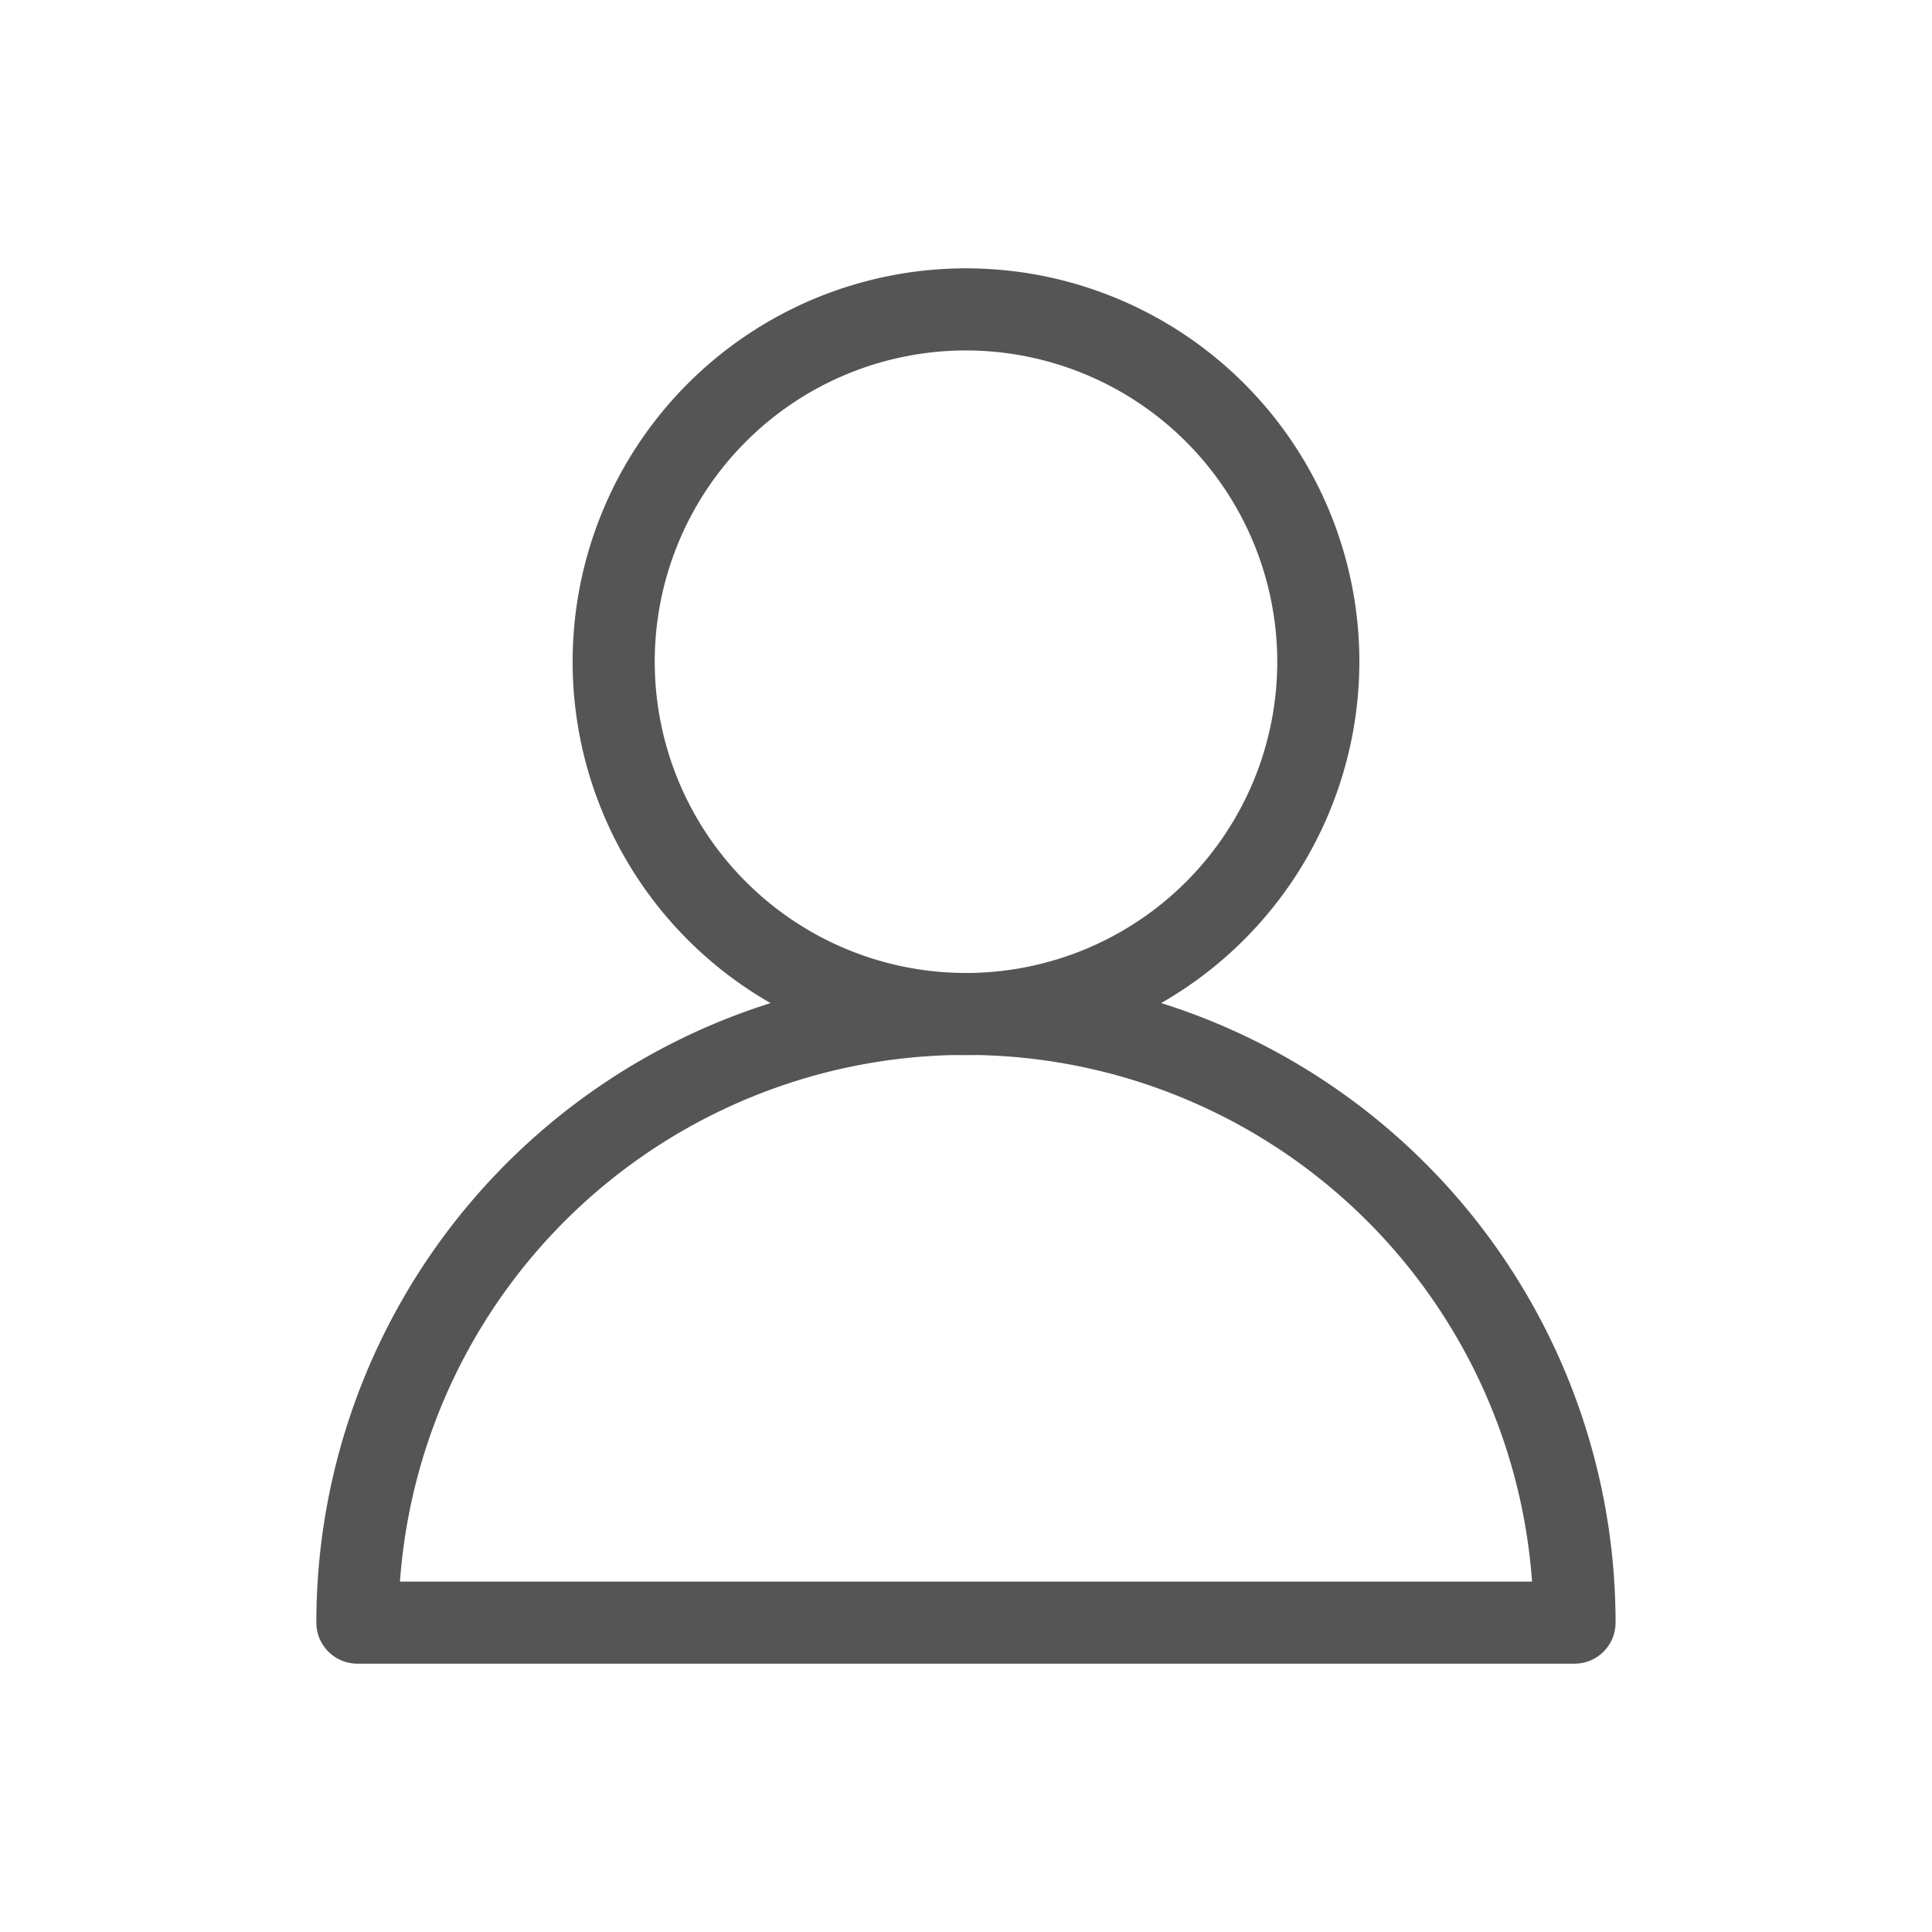
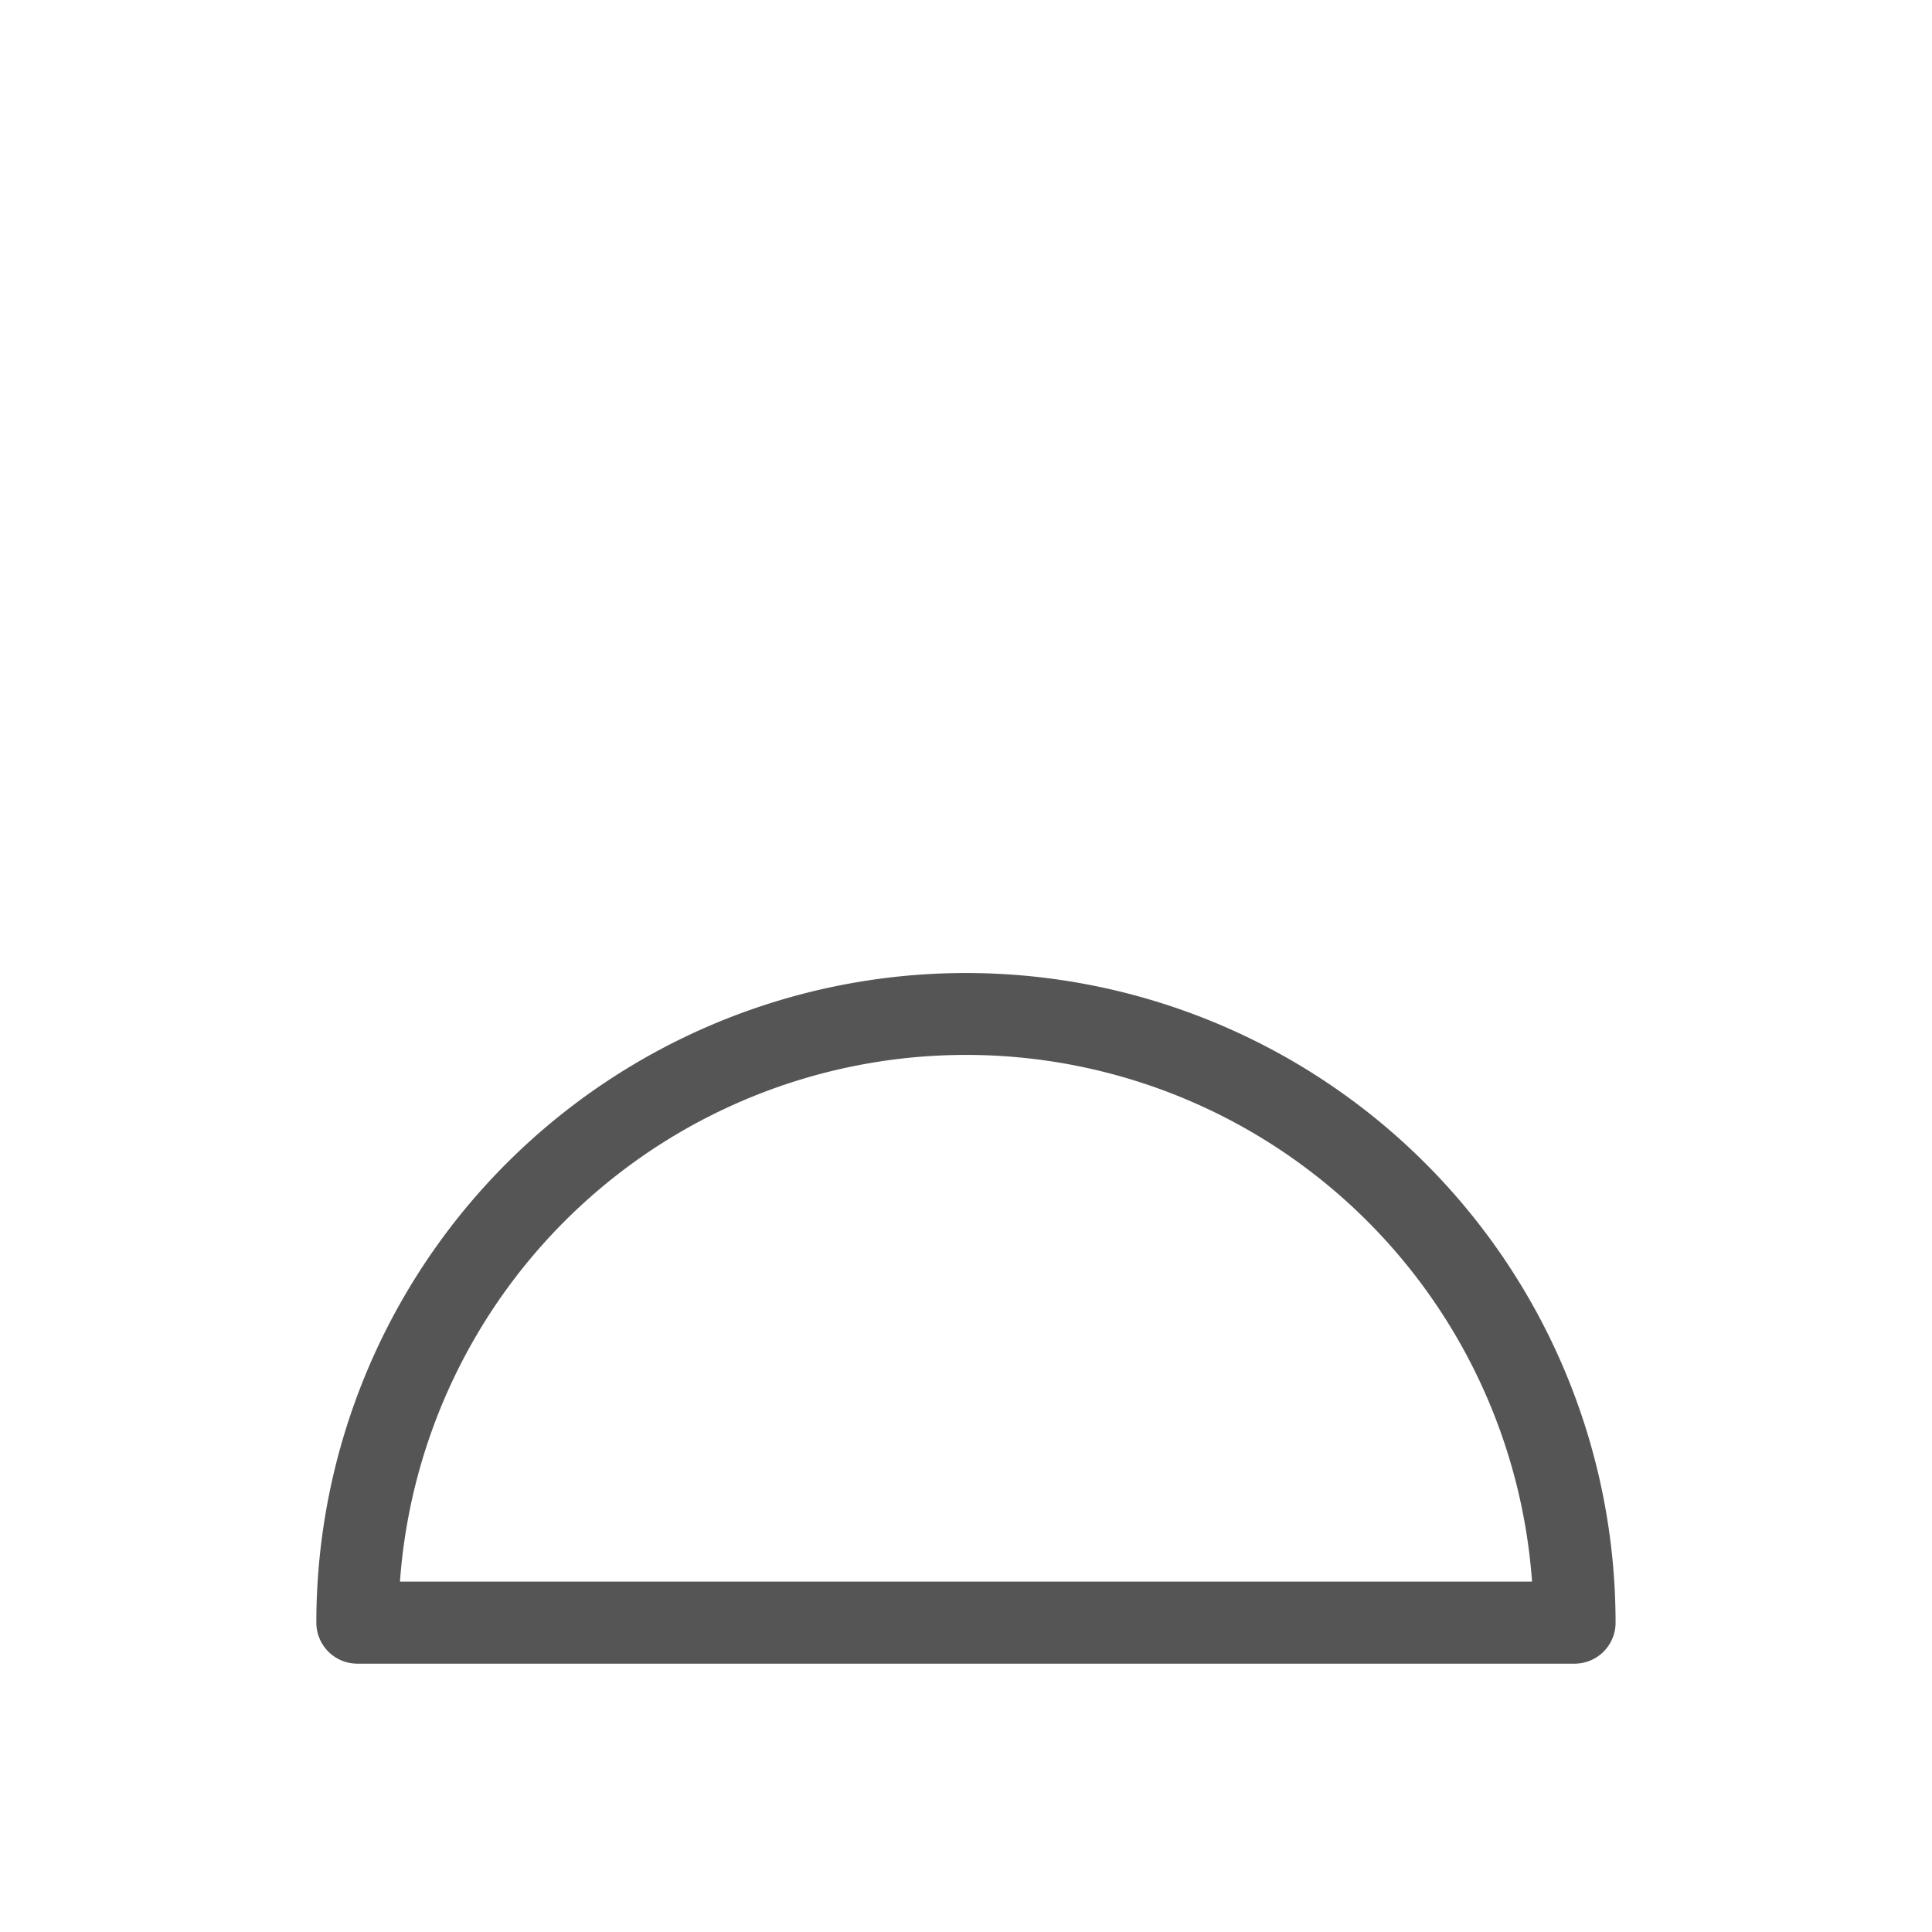
<svg xmlns="http://www.w3.org/2000/svg" width="46" height="46" viewBox="0 0 46 46">
  <defs>
    <clipPath id="a">
      <rect width="46" height="46" fill="none" />
    </clipPath>
  </defs>
  <g clip-path="url(#a)">
    <g clip-path="url(#a)">
      <g opacity="0.2">
        <g clip-path="url(#a)">
-           <rect width="46" height="46" fill="none" />
-         </g>
+           </g>
      </g>
-       <path d="M23,25.121a9.366,9.366,0,1,1,9.366-9.366A9.377,9.377,0,0,1,23,25.121M23,8.344a7.411,7.411,0,1,0,7.411,7.411A7.419,7.419,0,0,0,23,8.344" fill="#555" />
      <path d="M37.489,39.611H8.51a.977.977,0,0,1-.978-.977,15.467,15.467,0,1,1,30.934,0,.976.976,0,0,1-.977.977M9.523,37.657H36.477a13.512,13.512,0,0,0-26.954,0" fill="#555" />
    </g>
  </g>
</svg>